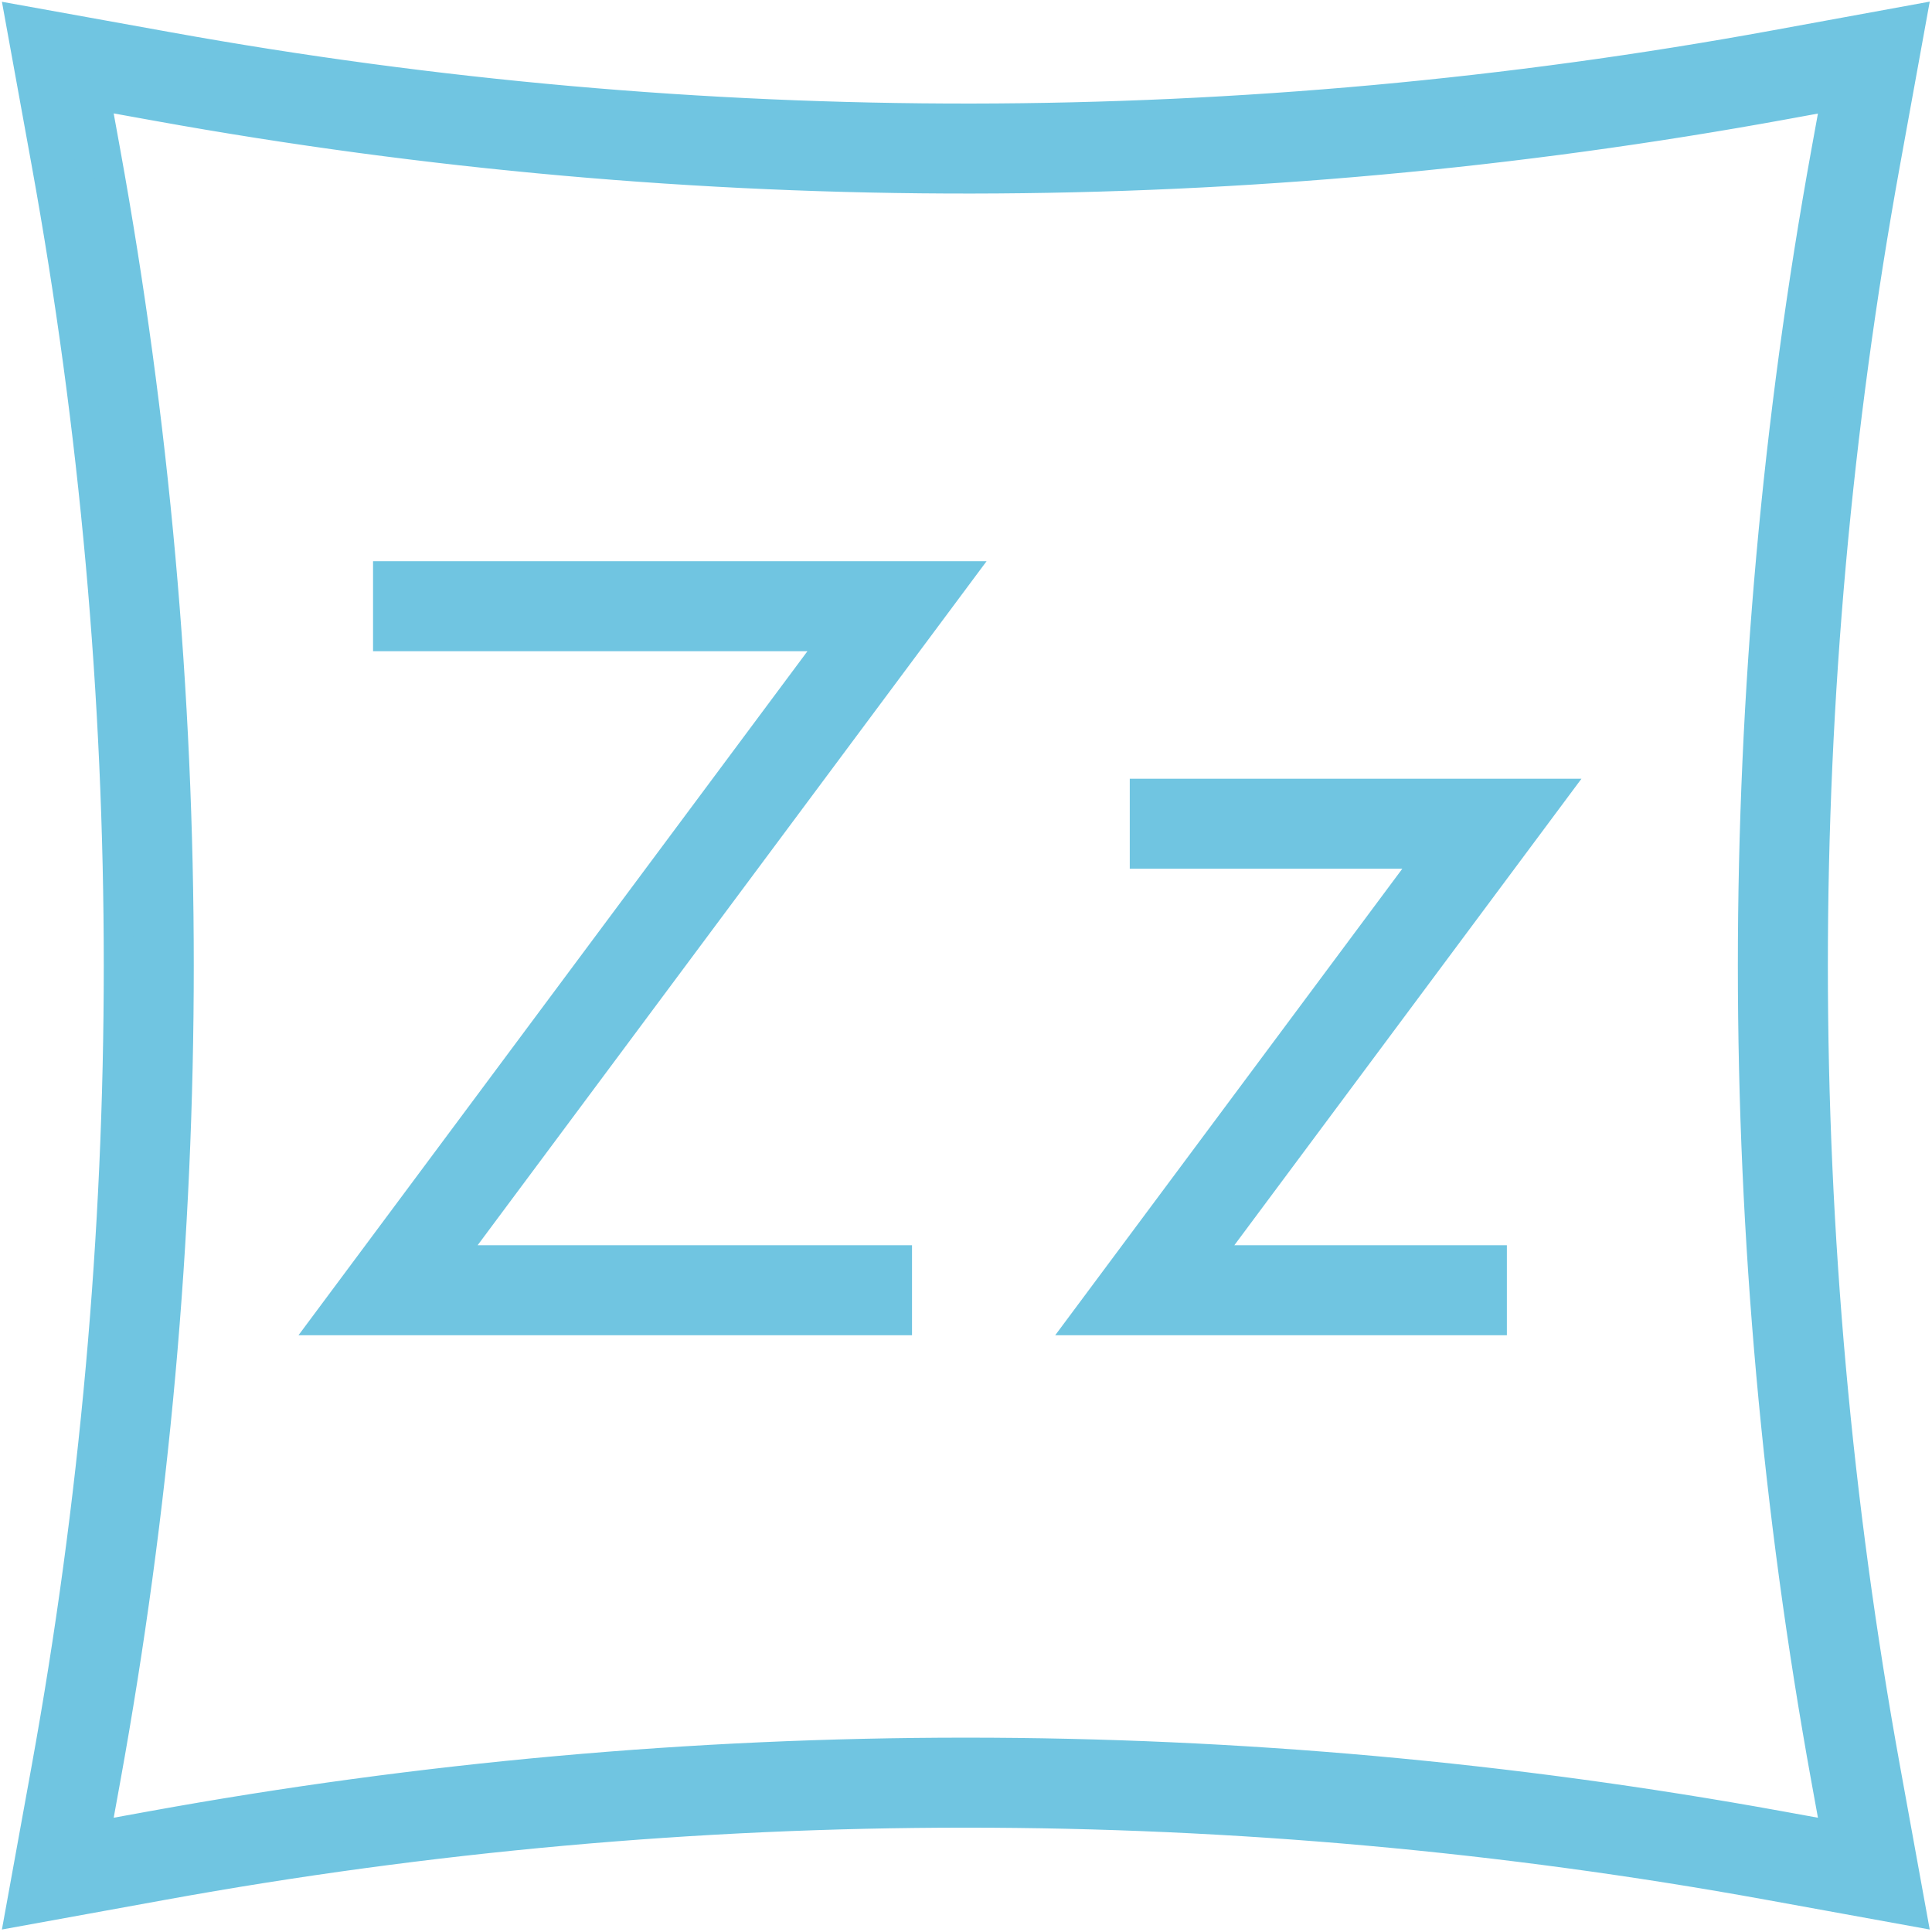
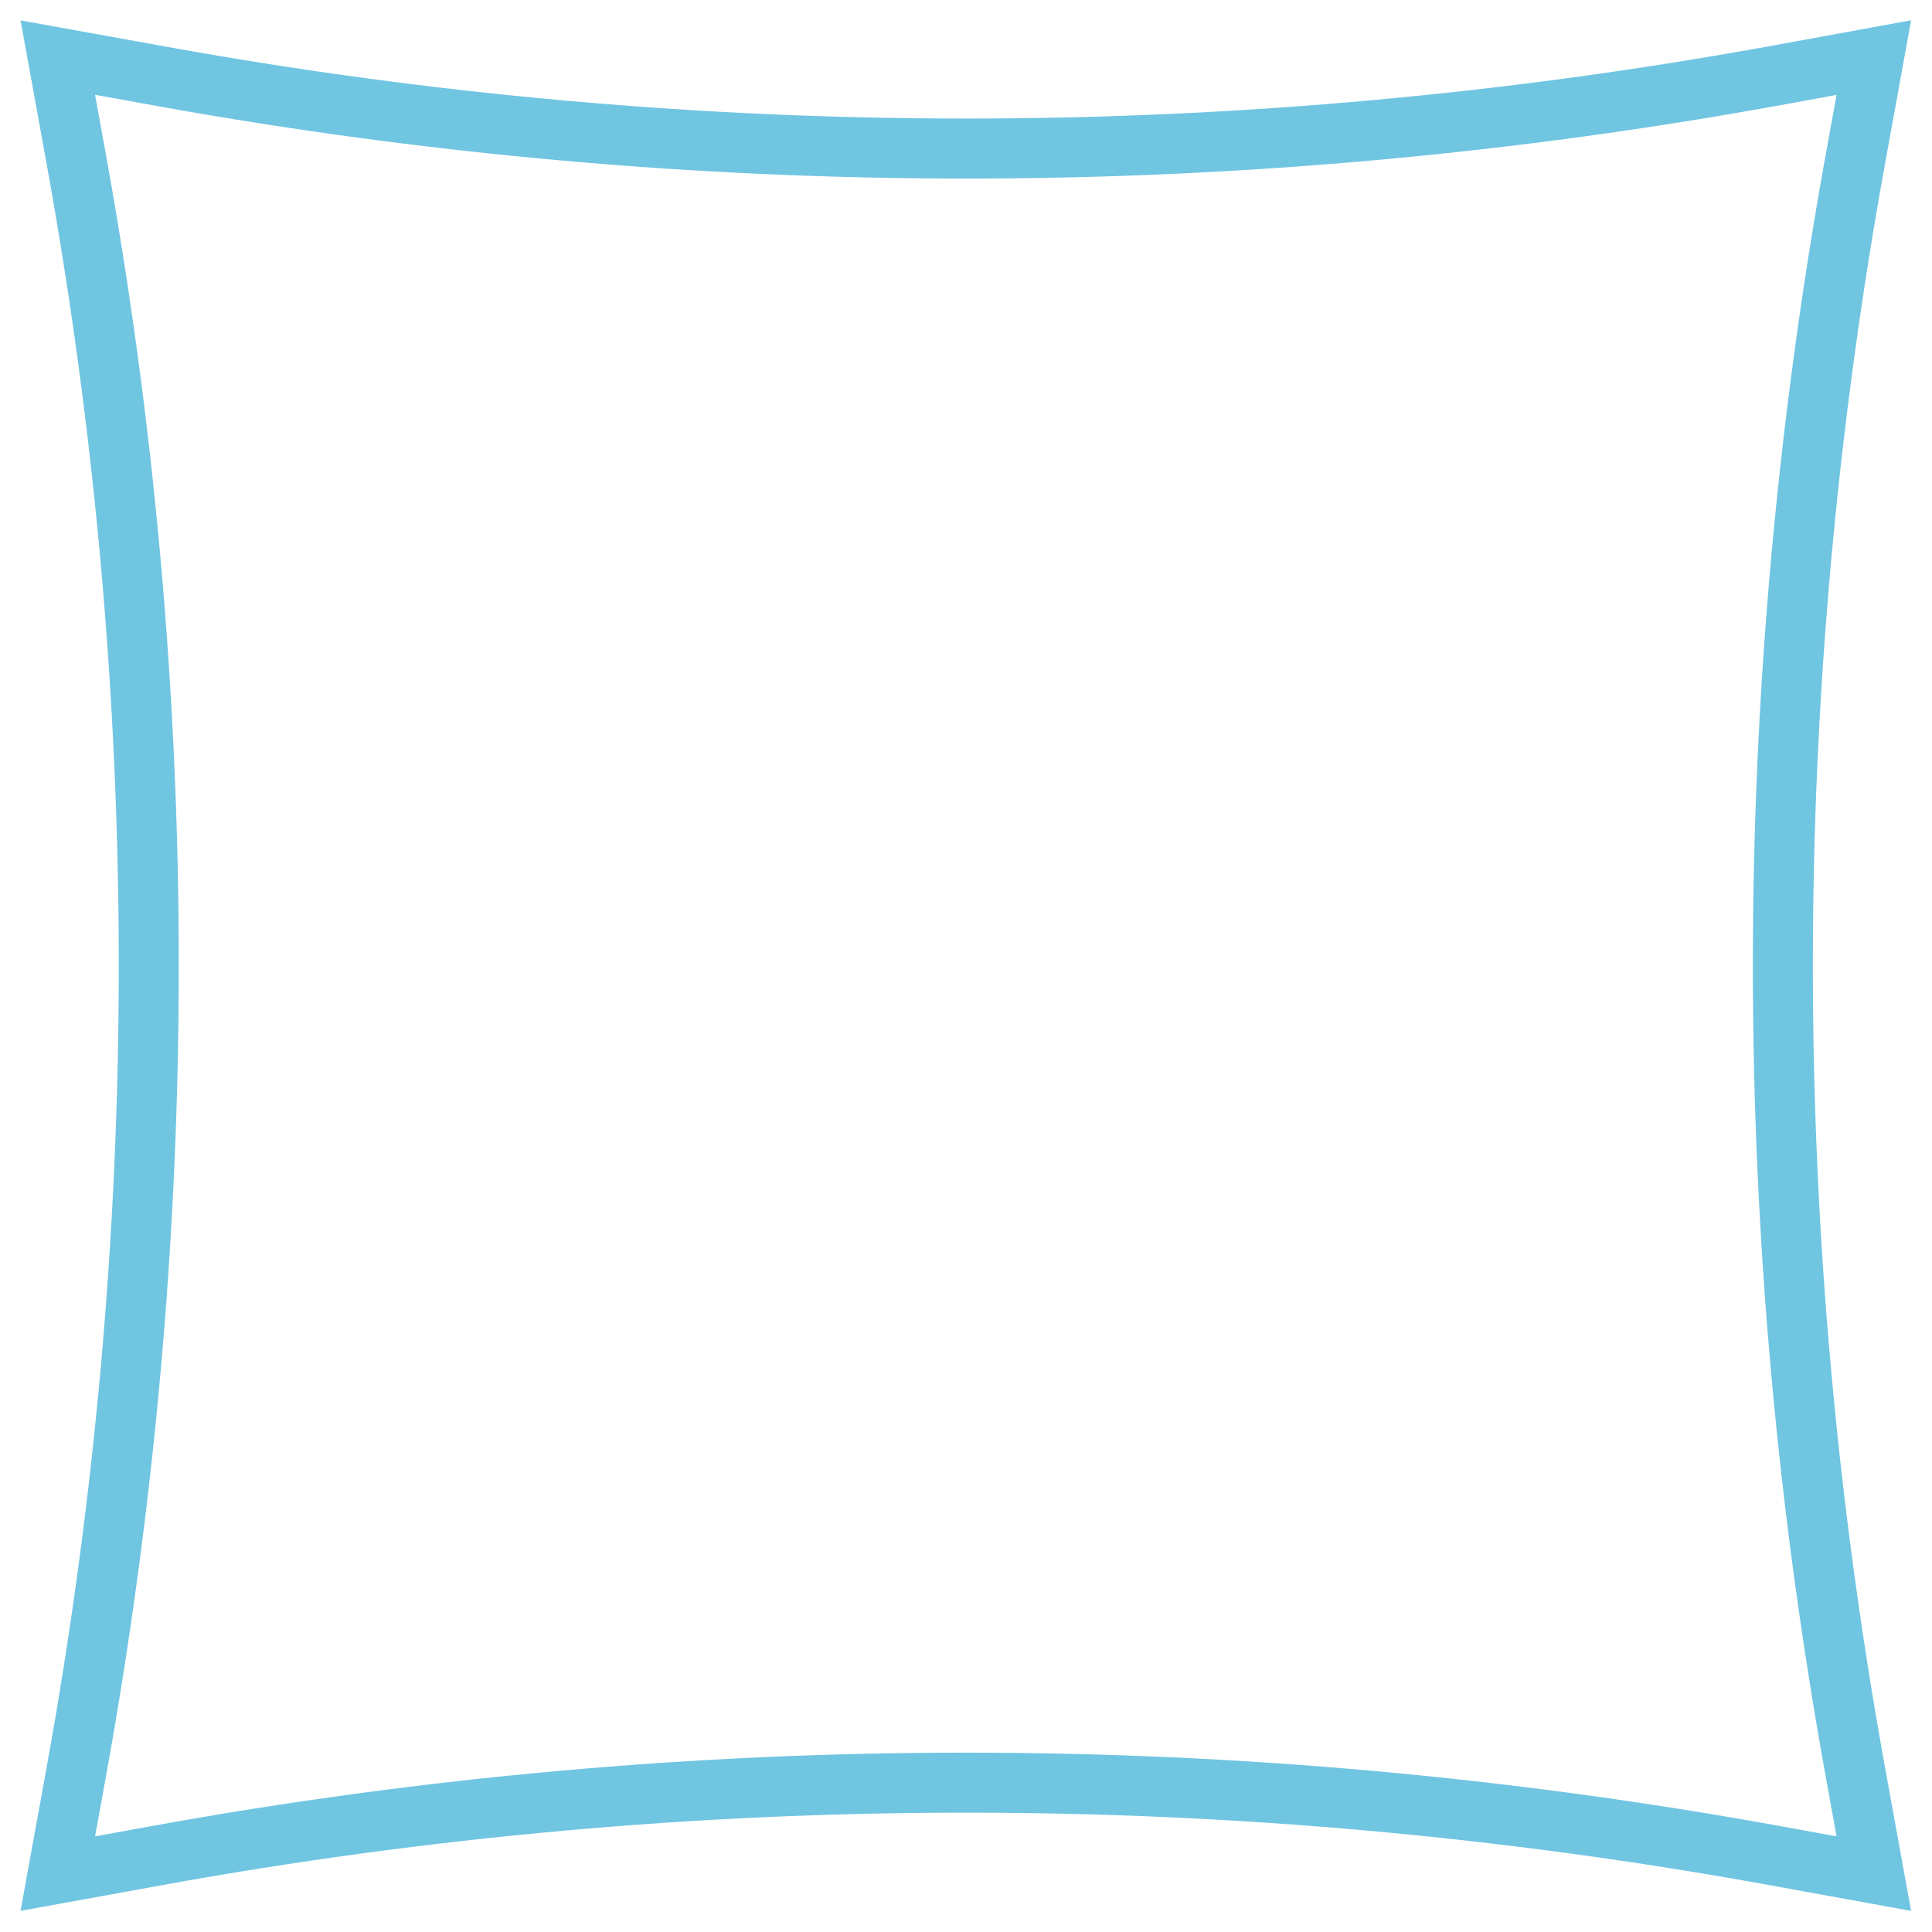
<svg xmlns="http://www.w3.org/2000/svg" width="644" height="644" viewBox="0 0 644 644" fill="none">
-   <path fill-rule="evenodd" clip-rule="evenodd" d="M279.097 212.074H129.349V192.074H318.907L149.254 420.084H299.002V440.084H109.444L279.097 212.074Z" fill="#70C5E1" stroke="#70C5E1" stroke-width="10" stroke-miterlimit="10" />
-   <path fill-rule="evenodd" clip-rule="evenodd" d="M477.387 284.582H381.589V264.582H517.197L401.494 420.084H497.292V440.084H361.684L477.387 284.582Z" fill="#70C5E1" stroke="#70C5E1" stroke-width="10" stroke-miterlimit="10" />
  <path fill-rule="evenodd" clip-rule="evenodd" d="M637.033 6.761L628.409 54.221C596.249 231.204 596.249 412.535 628.409 589.518L637.03 636.96L589.588 628.339C412.605 596.179 231.274 596.179 54.291 628.339L6.849 636.96L15.47 589.518C47.63 412.535 47.63 231.204 15.47 54.221L6.852 6.796L56.212 15.706C233.239 47.664 414.577 47.453 591.53 15.085L637.033 6.761ZM31.687 31.603L35.147 50.645C35.147 50.645 35.147 50.645 35.147 50.645C67.737 229.993 67.737 413.746 35.147 593.093L31.69 612.119L50.715 608.662C230.063 576.072 413.816 576.072 593.163 608.662L612.189 612.119L608.732 593.093C576.142 413.746 576.142 229.993 608.732 50.645L612.185 31.638L595.129 34.758C415.812 67.559 232.051 67.773 52.659 35.388C52.659 35.388 52.659 35.388 52.659 35.388L31.687 31.603Z" fill="#70C5E1" />
-   <path d="M15.47 54.221C47.63 231.204 47.63 412.535 15.47 589.518L6.849 636.96L54.291 628.339C231.274 596.179 412.605 596.179 589.588 628.339L637.03 636.96L628.409 589.518C596.249 412.535 596.249 231.204 628.409 54.221L637.033 6.761L591.53 15.085M15.47 54.221L24.855 52.516M15.47 54.221L6.852 6.796L56.212 15.706C233.239 47.664 414.577 47.453 591.53 15.085M591.53 15.085L593.329 24.921M35.147 50.645L31.687 31.603L52.659 35.388M35.147 50.645C35.147 50.645 35.147 50.645 35.147 50.645ZM35.147 50.645C67.737 229.993 67.737 413.746 35.147 593.093L31.69 612.119L50.715 608.662C230.063 576.072 413.816 576.072 593.163 608.662L612.189 612.119L608.732 593.093C576.142 413.746 576.142 229.993 608.732 50.645L612.185 31.638L595.129 34.758M595.129 34.758L593.331 24.928M595.129 34.758C415.812 67.559 232.051 67.773 52.659 35.388M52.659 35.388C52.659 35.388 52.659 35.388 52.659 35.388Z" stroke="#70C5E1" stroke-width="10" stroke-miterlimit="10" />
</svg>